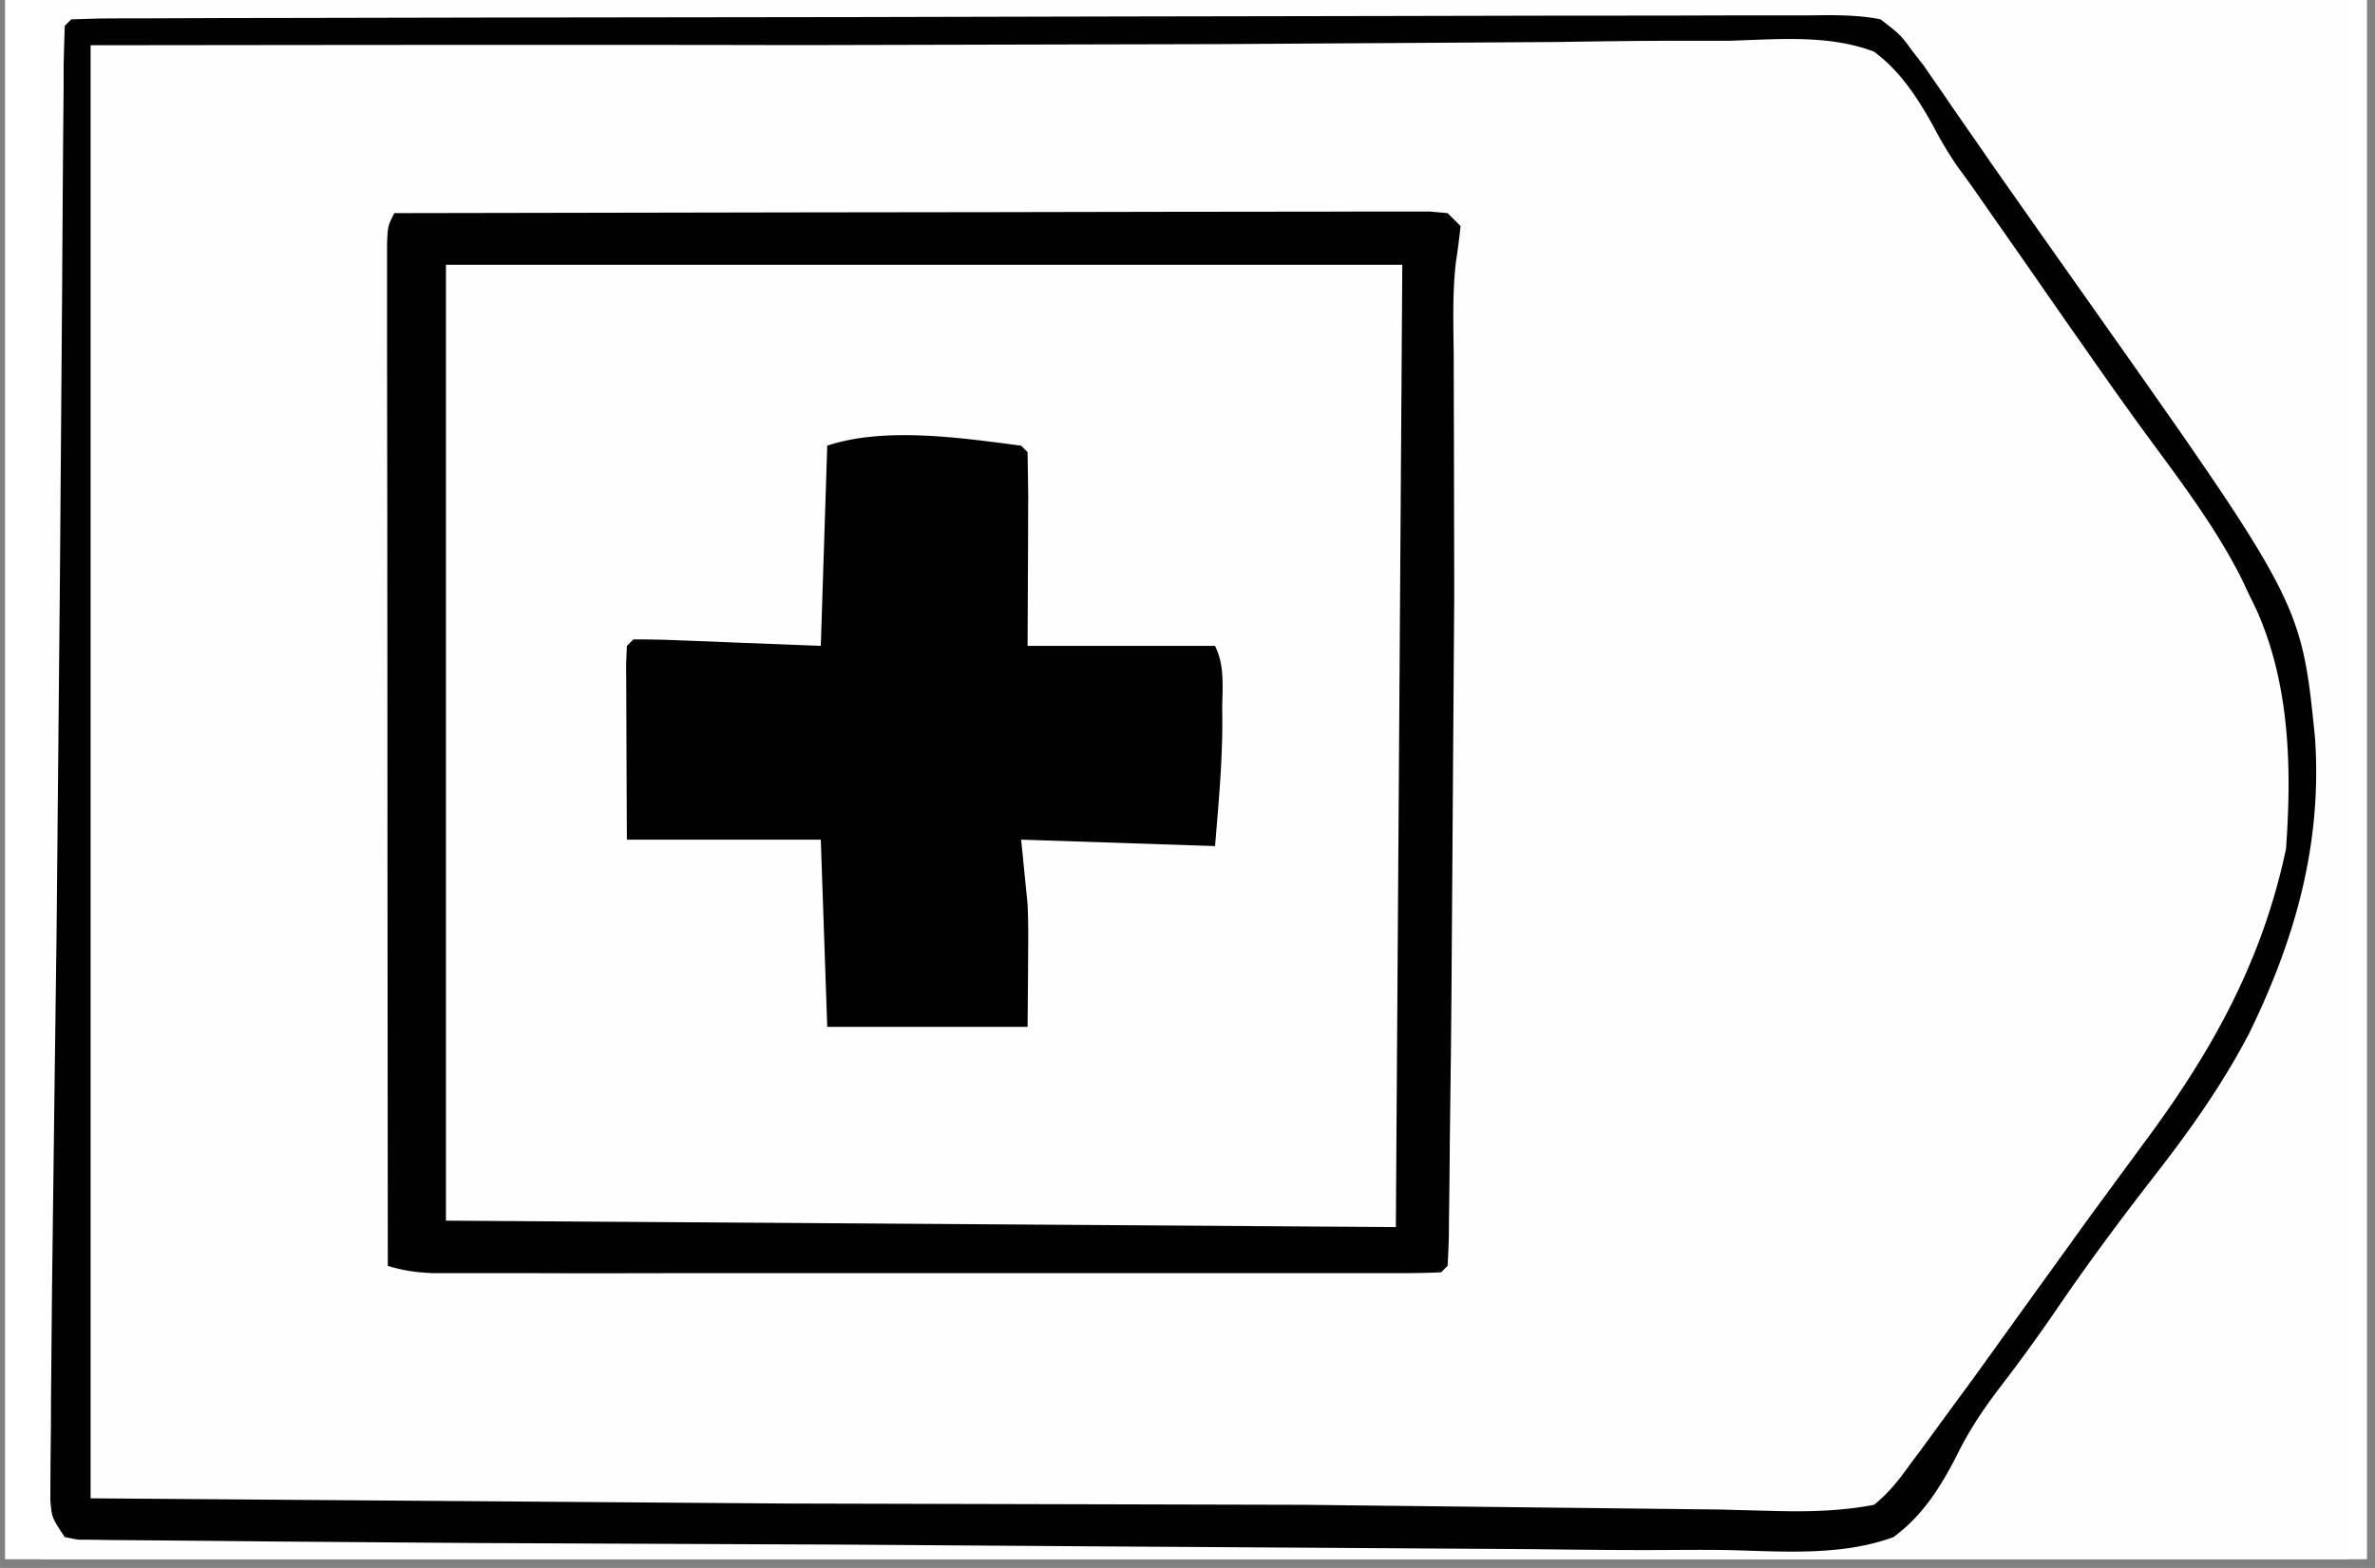
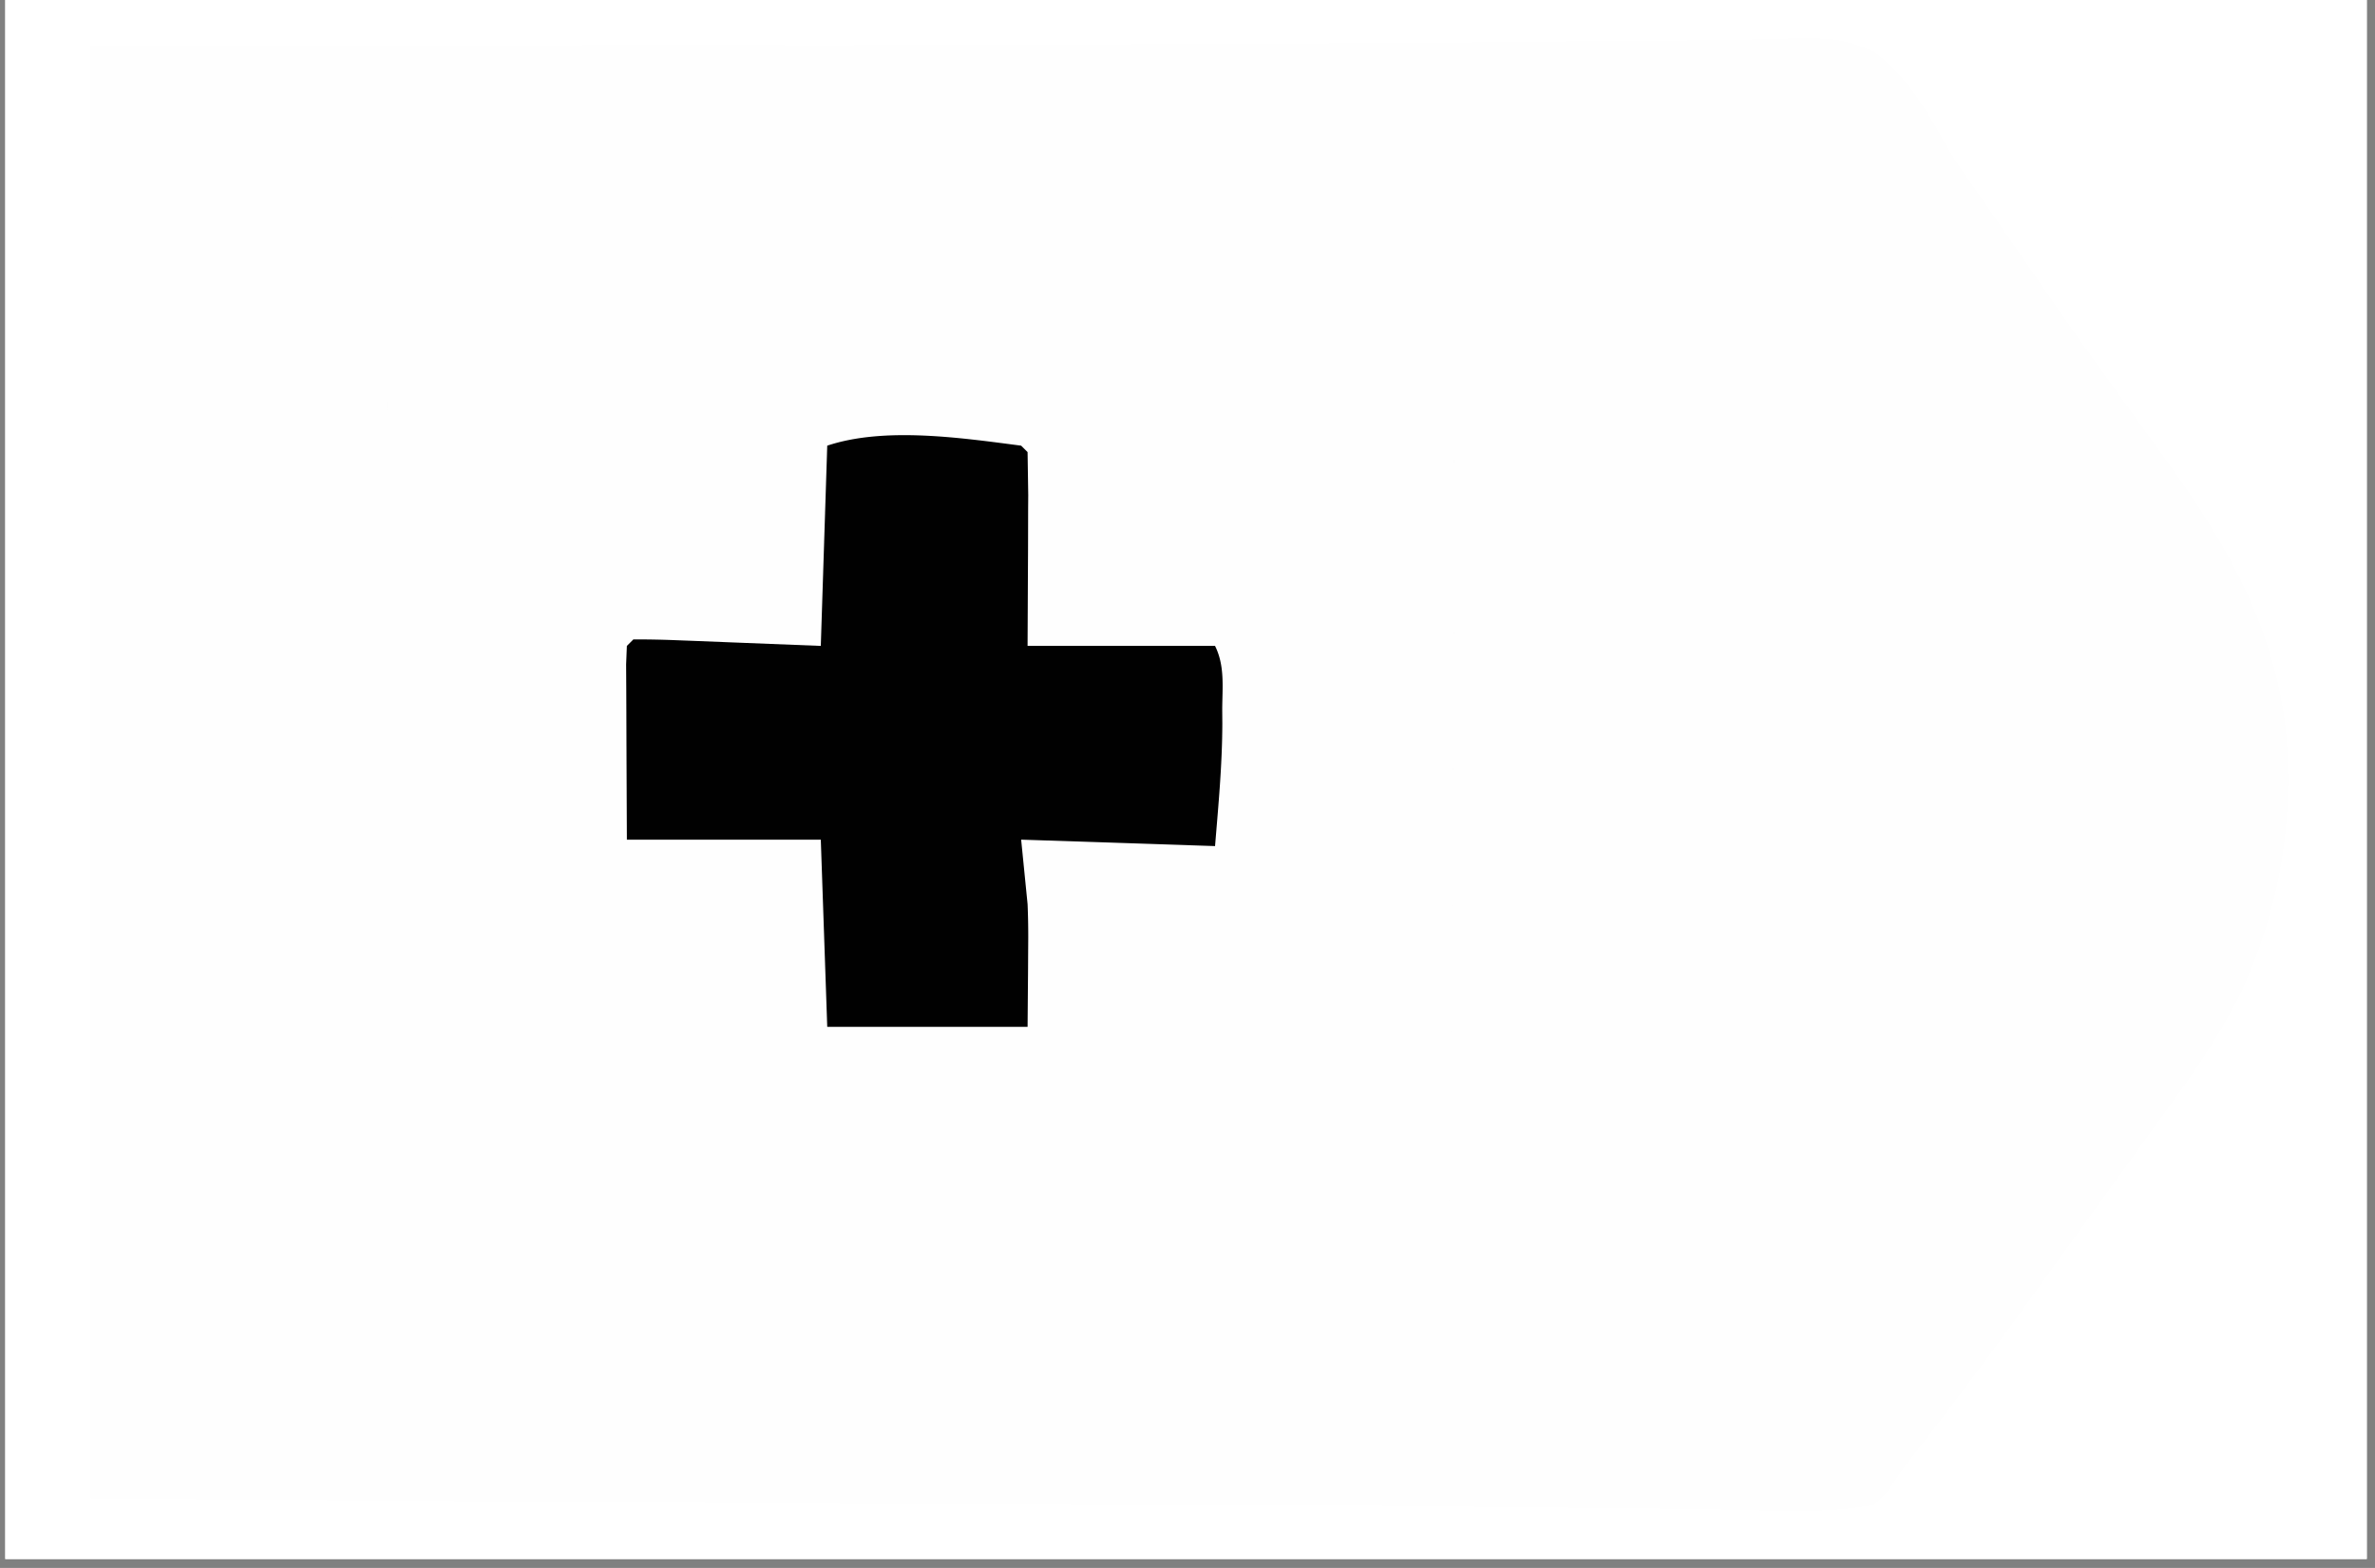
<svg xmlns="http://www.w3.org/2000/svg" width="265" zoomAndPan="magnify" viewBox="0 0 198.75 131.25" height="175" preserveAspectRatio="xMidYMid meet">
  <rect x="0" y="0" width="198.75" height="131.25" fill="#808080" stroke="none" />
  <style>.B{clip-rule:nonzero}.C{fill:#fefefe}.D{fill:#010101}</style>
  <defs>
    <clipPath id="A">
      <path d="M.441 0h197.621v130.504H.441zm0 0" class="B" />
    </clipPath>
    <clipPath id="B">
      <path d="M3.391 0h193.145v130.504H3.391zm0 0" class="B" />
    </clipPath>
    <clipPath id="C">
      <path d="M3.391 0H193v130.504H3.391zm0 0" class="B" />
    </clipPath>
    <clipPath id="D">
      <path d="M3.391 0H192v130.504H3.391zm0 0" class="B" />
    </clipPath>
    <clipPath id="E">
      <path d="M3.391 0H123v107H3.391zm0 0" class="B" />
    </clipPath>
    <clipPath id="F">
      <path d="M3.391 0H118v130.504H3.391zm0 0" class="B" />
    </clipPath>
    <clipPath id="G">
-       <path d="M3.391 0h106.602v130.504H3.391zm0 0" class="B" />
-     </clipPath>
+       </clipPath>
    <clipPath id="H">
      <path d="M3.391 0H123v128H3.391zm0 0" class="B" />
    </clipPath>
    <clipPath id="I">
-       <path d="M3.391 0H194v130.504H3.391zm0 0" class="B" />
-     </clipPath>
+       </clipPath>
    <clipPath id="J">
      <path d="M3.391 0H103v130.504H3.391zm0 0" class="B" />
    </clipPath>
    <clipPath id="K">
      <path d="M3.391 0H122v130.504H3.391zm0 0" class="B" />
    </clipPath>
    <path id="L" d="M.441 0h197.621v130.504H.441zm0 0" />
-     <path id="M" d="M-19.875-13.125h238.5v157.5h-238.5z" />
  </defs>
  <g clip-path="url(#A)" fill="#fff">
    <use href="#L" />
    <use href="#L" />
  </g>
  <g clip-path="url(#B)">
    <g fill="#fff">
      <use href="#M" />
      <use href="#M" />
    </g>
    <use href="#M" class="C" />
  </g>
  <g clip-path="url(#C)" class="C">
    <path d="M-553.191-552.539l3.98-.07h1.281 4.332 3.117 8.668 9.387 17.574 16.613 5.676 42.379 2.539 51.172 30.105 41.793 23.387 109.367 1.367 41.75 42.918 38.297 2.539 46.781 1.129H9.535h18.414 9.289 8.422 3.047 4.105 1.219l2.754.07.543.543a41.85 41.85 0 0 1 .063 2.621v1.73l-.008 1.938v2.035l-.02 5.66-.02 6.137-.023 10.766-.047 16.016-.07 28.59-.094 33.414-.18 63.148-.152 56.148-.187 71.402-.062 25.016-.082 28.418-.047 15.934-.027 10.613-.016 6.066-.02 6.516v1.926l-.008 1.73-.008 1.516-.074 1.105-.539.543-3.687.07h-1.195-4.012-2.891-8.027-8.711-15.289-22.746l-38.277.012c-16.656-.02-33.316-.02-49.973 0h-28.062c-12.992 0-25.98 0-38.973-.012h-21.809c-33.84-.016-67.695-.016-101.559 0h-1.27l-38.828.012h-1.234l-38.871-.012-37.883.012c-13.117 0-26.234 0-39.352-.012h-20.641c-47.574.02-47.574.02-70.285-.285l-3.758-.055-6.738-.102-1.98-.027-1.785-.027-1.539-.023-1.145-.094-.539-.539c-.047-1.062-.074-2.125-.066-3.199v-6.855l.012-6.578.008-5.57.227-47.398.496-103.391.008-1.426.098-36.27.164-55.211.008-1.414.371-92.543.051-9.805.082-12.559.027-4.406.035-5.797.012-1.691.008-1.516.008-1.305.074-.973zM4.336 186.516c.82-.051 1.641-.078 2.461-.078l1.613-.012 1.801-.008 1.891-.008 5.234-.027 4.48-.02 42.465-.145 6.918-.008 22.273-.098 22.836-.074 12.836-.055 10.93-.027 5.574-.023h6.047l1.785-.047c1.621.027 2.898.109 4.43.629 1.461 1.453 2.324 3.039 3.242 4.867l1.352 2.012.668.973c2.449 3.566 4.965 7.09 7.551 10.57l8.52 11.855 1.066 1.523c11.324 16.328 11.324 16.328 12.113 23.988.496 10.758-.16 19.004-5.023 28.719-1.902 3.641-4.254 6.875-6.777 10.109l-1.297 1.684-1.965 2.543c-3.684 4.758-7.152 9.676-10.629 14.59-7.766 10.945-7.766 10.945-9.902 13.082a120.17 120.17 0 0 1-4.441.055h-1.422l-4.738-.02-3.371-.008-9.062-.027-7.16-.016-24.594-.082-2.055-.008-23.621-.102h-1.09l-17.801-.07-18.426-.074-10.285-.035-9.605-.035-3.523-.02c-1.602 0-3.195-.008-4.801-.016H9.418l-1.297-.012-1.117-.008c-1.117-.074-2.125-.305-3.207-.605l-.027-53.336v-1.125l-.016-18.156-.012-18.625-.008-10.465v-9.828-3.625-4.93l-.008-1.457c0-1.117.035-2.227.07-3.344zm-659.461-2.262l4.172-.008 37.828-.008 5.051.008h1.262l20.359-.027h20.957l11.746-.008 11.027.008 4.055-.016c9.918-.102 9.918-.102 12.449 1.223 1.746 1.344 2.813 2.965 3.855 4.875l1.504 2.066 1.297 1.953c2.18 3.254 4.434 6.453 6.758 9.598l.957 1.289 6.34 8.371c7.117 9.254 13.629 17.859 15.414 29.707.82 8.266-.289 16.23-3.648 23.816-2.305 4.813-5.602 9.031-8.926 13.176-2.074 2.586-4.055 5.234-6.012 7.91l-9.484 12.645-1.02 1.332-1 1.246c-1.145 1.484-1.145 1.484-1.973 3.172-1.098 1.918-2.16 3.574-3.992 4.828-3.602 1.188-7.629.758-11.359.648l-3.484-.027-9.441-.145-9.973-.125-16.73-.227-24.863-.25-8.02-.062-1.973-.012-63.953-.883c-.613-13.145-.613-26.277-.594-39.43l.008-9.102.008-17.16.012-19.57.027-40.172c7.117-.691 14.223-.629 21.359-.641m205.219 3.887l53.449-.289 10.805-.035 1.367-.012 21.863-.125 22.441-.098 13.848-.082 9.496-.035 5.477-.039h5.945l1.75-.051c1.676.035 2.883.133 4.43.766 1.641 1.809 2.695 3.785 3.793 5.945.477.738.973 1.469 1.477 2.191l.723 1.027.738 1.043.82 1.156c2.27 3.188 4.641 6.305 7.016 9.414 17.902 23.359 17.902 23.359 19.504 31.125.117 2.242.129 4.488.129 6.73l.043 3.254c.02 6.18-.855 11.633-3.855 17.074l-.621 1.164c-2.785 4.965-6.277 9.453-9.758 13.949l-1.414 1.848-2.566 3.316c-1.773 2.305-3.484 4.656-5.207 7l-9.199 12.164-1.145 1.688c-.719.855-.719.855-1.559 1.559a19.54 19.54 0 0 1-4.484.387l-1.371.008c-1.504.012-3.016-.008-4.531-.027l-3.25.012a959.01 959.01 0 0 1-8.875-.039l-9.387-.016-15.875-.055-21.98-.062-17.414-.047h-1.82l-1.781-.008-1.543-.008-57.477-.687zm0 0" />
  </g>
  <g clip-path="url(#D)" class="C">
    <path d="M-144.91-294.113l57.996-.027h1.234l19.723-.016 20.277-.008 12.477-.012h9.621 3.91l10.441.047 3.414.008 5.117.035 1.543-.016c1.441.035 2.648.117 4.035.531 2.289 1.711 3.945 3.957 5.34 6.434 1.82 3.055 3.965 5.785 6.145 8.57 2.73 3.559 5.359 7.145 7.875 10.855 1.152 1.66 2.359 3.262 3.586 4.867 5.547 7.246 10.352 14.398 11.988 23.547.777 7.145.453 13.93-2.387 20.605l-1.187 2.434-.633 1.414c-3.402 7.348-8.609 13.699-13.539 20.078l-5.629 7.535a272.01 272.01 0 0 1-8.855 11.516l-1.137 1.703c-.719.855-.719.855-1.566 1.539-1.613.477-3.164.461-4.84.441l-1.457.02-4.82.016-3.434.027-9.055.039-6.898.035a1294.49 1294.49 0 0 1-34.836-.254l-34.145-.434-5.449-.023-17.687-.082-11.051-.055c-1.379 0-2.766-.008-4.156-.008-1.91 0-3.809-.02-5.719-.027h-1.711l-1.559-.02-1.352-.008-1.082-.207c-1.082-1.621-1.082-1.621-1.215-2.793v-3.082l.008-1.859v-2.035l.02-5.758.008-4.973.641-100.602M-219.539 3.785c.793-.055 1.586-.094 2.387-.094l1.566-.016 1.738-.008 1.84-.012 6.145-.043 3.27-.027 41.195-.219 5.371-.016h1.352l21.582-.145 22.164-.109 12.441-.082 10.602-.043 5.414-.035c8.84-.156 8.84-.156 12.18.848 2.172 1.359 3.297 3.062 4.551 5.262l.863 1.766c.586.883 1.191 1.746 1.813 2.605l1.605 2.395c2.539 3.777 5.207 7.426 7.996 11.031 3.039 3.918 5.949 7.93 8.82 11.973l2.543 3.516c4.035 5.625 6.422 10.59 7.332 17.543.719 7.41-.215 14.52-3.172 21.348-1.746 3.84-3.898 7.293-6.387 10.68l-.812 1.125c-3.754 5.191-7.609 10.281-11.555 15.32l-6.262 8.227c-5.828 7.832-5.828 7.832-7.875 8.848-.82.055-1.641.074-2.461.074h-1.582l-1.75-.012-1.848.012c-2.062 0-4.125-.012-6.18-.012h-4.414-9.523l-13.754-.008c-7.449 0-14.891-.008-22.332-.008l-21.695-.012h-1.352l-6.703-.008c-18.559 0-37.105-.008-55.656-.027l-.027-51.703v-1.102l-.008-17.605-.008-18.059-.012-10.148-.008-9.531v-3.516-4.773l-.008-1.426a127.62 127.62 0 0 1 .07-3.234zm-229.824 0l57.125-.445 6.746-.035 1.359-.008 21.73-.18 22.316-.152 13.766-.117 9.441-.047 5.441-.055c8.906-.187 8.906-.187 12.402 1.039 2.777 1.953 4.453 4.664 5.973 7.648.66 1.27 1.477 2.387 2.344 3.531l1.422 2.027.805 1.137 3.242 4.641c3.008 4.324 6.07 8.578 9.305 12.742 3 3.883 5.75 7.855 8.281 12.066l.699 1.125c2.813 4.957 3.848 11.109 3.93 16.742-.055 4.676-1.117 8.66-3.008 12.941l-.48 1.078c-3.566 7.914-8.672 14.617-13.945 21.449-3.801 4.945-7.547 9.93-11.16 15.02-5.785 8.137-5.785 8.137-7.406 8.949-.828.055-1.656.07-2.484.07h-5.234c-1.723 0-3.441 0-5.152-.008h-5.559-9.621l-13.91-.008c-7.523 0-15.055-.012-22.578-.012l-21.926-.008h-1.371l-6.773-.008c-18.758 0-37.504-.012-56.262-.027l-.035-23.961.309-66.395.008-1.16.262-29.582m229.281 184.895l56.918-.469 6.723-.035 1.359-.008 21.648-.199 22.234-.152 13.711-.129 9.414-.051 5.422-.047c8.867-.215 8.867-.215 12.359 1.09 2.813 2.109 4.434 5 5.949 8.109.738 1.461 1.691 2.723 2.699 4l.938 1.238.93 1.215 8.613 11.688 4.098 5.613c10.793 14.383 10.793 14.383 11.926 23.285.273 5.18.516 10.695-1.078 15.68l-.57 1.781c-2.988 8.328-8.449 15.293-13.871 22.188-1.289 1.648-2.531 3.316-3.777 4.984l-1.637 2.188-.855 1.152-3 3.984-1.082 1.434-2.062 2.738a168.15 168.15 0 0 0-5.82 8.234l-.855 1.055c-1.551.516-2.516.605-4.129.605l-1.574.008-1.73-.008h-1.836-6.117l-4.379.008h-10.668-8.664-3.75c-7.828 0-15.648 0-23.477-.008h-20.172l-27.125.008h-8.664-10.551c-1.793-.008-3.586-.008-5.379 0-1.945 0-3.891 0-5.828-.008l-1.738.008-1.566-.008h-1.363c-1.078-.062-1.078-.062-2.16-.605l.109-40.395.043-8.496.09-15.988.102-18.246zM7.582 3.785l57.305-.012 2.621.012h1.395l34.242-.117 18.688-.117 10.801-.109 10.07-.074 3.641-.062c7.395-.207 7.395-.207 10.484 1.02 2.633 1.973 4.273 4.668 5.848 7.516 1.055 1.855 2.309 3.578 3.551 5.324l1.469 2.152 5.289 7.645.961 1.379 5.688 7.91c5.719 7.813 10.375 14.762 11.621 24.547.754 7.684-.398 14.859-3.543 21.895-2.062 4.301-4.82 8.086-7.629 11.914l-1.695 2.371-3.539 4.891-3.559 4.93c-3.766 5.254-7.586 10.461-11.586 15.543-.613.805-1.172 1.648-1.719 2.496l-1.156 1.129c-3.223.586-6.34.574-9.609.477l-3.234-.082-1.75-.043-34.258-.352c-14.559.035-29.117-.02-43.668-.117l-1.199-.012-55.527-.414zm-677.961-1.758h1.488l1.711-.012 1.875.012h1.98l5.387.008h5.695l9.602.008 10.965.02 11.793.008h3.324c8.223 0 16.422.117 24.637.406 6.516.227 13 .27 19.516.215l5.414-.035 15.359-.09 9.504-.055 3.586-.027 4.973-.016 1.477-.027c2.324.008 3.57.145 5.66 1.27 1.449 1.227 2.484 2.414 3.594 3.957l1.262 1.738 1.379 1.945.738 1.047 4.035 5.723 5.16 7.215.875 1.211 5.703 7.766c5.891 7.93 5.891 7.93 8.359 12.184l.75 1.234c2.871 5.152 4.195 11.309 4.387 17.176-.254 7.191-2.477 13.848-6.219 19.969-3.816 6.008-8.023 11.723-12.441 17.301-2.727 3.484-5.414 6.98-7.906 10.648-2.09 3.055-4.316 5.965-6.687 8.813l-1.043 1.676c-.73.867-.73.867-1.66 1.57-2 .523-3.973.477-6.016.477l-1.965.027-5.809.035-4.352.02c-8.191.027-16.387.008-24.586-.02l-12.84-.027c-1.691 0-3.395-.008-5.098-.016l-3.098-.012h-2.73l-1.125-.008c-1.09.035-1.09.035-2.246.379l-.98.227-.539-.543c-.82-.055-1.641-.082-2.461-.082l-1.613-.008-1.781-.008-1.867-.02-4.035-.016-6.414-.047-12.504-.082-15.812-.098-7.359-.047-17.098-.375-1.297-.066a66.7 66.7 0 0 1-2.918-.234l-.551-.539c-.055-1.539-.074-3.09-.074-4.633l-.008-1.496v-4.98l-.008-3.559-.02-9.699v-6.043l-.016-21.078v-1.09l-.027-17.508-.02-17.961-.008-10.082-.012-9.488-.008-3.488v-4.75l-.008-1.414c.008-1.277.008-1.277.207-3.289 1.629-1.082 1.629-1.082 2.863-1.215" />
  </g>
  <g clip-path="url(#E)" class="C">
    <path d="M-194.668 17.301l3.324-.062h1.082l3.719.016h2.715l7.91.035 5.684.027 24.188.137 12.883.082 9.188.055 5.453.035 6 .043h1.809l1.641.02 1.422.008 1.137.145 1.082 1.082c.105 1.008.105 1.008.07 2.242l-.035 1.418-.055 1.547-.035 1.605-.152 5.145-.227 8.391-.117 10.82-.199 28.953-.078 8.516-.074 6.586-.027 3.145-.043 4.355-.012 1.305a110.24 110.24 0 0 1-.098 3.012l-.539.539a67.4 67.4 0 0 1-3.316.07h-1.062-3.551-2.531-6.891-7.207-12.102-14.008-12.008l-7.172.012c-2.25 0-4.504 0-6.758-.012h-2.477-3.387-1.91c-1.359-.051-2.477-.207-3.773-.609l-.027-34.441-.008-15.984-.012-13.941-.008-7.379v-6.941l-.008-2.547v-3.48-1.965l.063-1.441zm227.664.539l34.422-.062 15.98-.02 13.93-.027 7.375-.008 6.938-.008 2.551-.008h3.477 1.965l1.504.133 1.09 1.082-.387 2.984c-.316 2.676-.207 5.367-.187 8.055l.008 4.188.008 2.254.027 13.363-.234 33.602-.043 4.75-.094 7.496-.023 2.785-.047 3.813-.008 1.137a64.63 64.63 0 0 1-.109 2.613l-.539.539a66.89 66.89 0 0 1-3.316.07h-1.055-3.551-2.531-6.891-7.207-12.105-14H57.93l-7.18.012c-2.242 0-4.496 0-6.746-.012h-2.477-3.391-1.906c-1.363-.051-2.48-.207-3.777-.609l-.027-33.992-.008-15.777-.008-13.75-.012-7.289-.008-6.852v-2.523-3.422-1.945c.063-1.488.063-1.488.605-2.57m-332.031-297.355l88.152.543.613 36.973v3.098l-.012 6.336.012 7.984-.316 27.629-.062 1.738-.234 3.828-.539.543a75.8 75.8 0 0 1-3.391.078l-1.09.012-3.621.027-2.586.016-7.043.047-7.359.043-12.352.074-14.309.09-12.258.082-7.336.043-6.891.035-2.539.02-3.453.016-1.953.012-1.434-.055-.539-.539a103.95 103.95 0 0 1-.008-4.129l.016-1.324.035-2.867.066-4.668.133-10.102.297-65.582m.543-251.937h88.691l.027 43.18.016 13.664v8.047l.012 5.395v6.867l.008 2.531v3.406 1.93c-.062 1.488-.062 1.488-.605 2.566h-88.148c-.344-5.863-.605-11.586-.551-17.434l.02-2.352.043-6.227.047-5.867.141-17.086zm0 0" />
  </g>
  <g clip-path="url(#F)" class="C">
    <path d="M-359.836 20.645c3.172 1.664 6.035 3.684 8.895 5.848l1.402 1.055c5.156 4.387 9.57 11.047 12.117 17.328 2.738 7.938 3.766 16.156 2.371 24.527-1.684 7.352-4.605 14.922-9.703 20.57l-1.324 1.387-1.406 1.613c-5.207 5.777-11.883 9.465-19.207 11.941-7.055 2.242-15.152 2.27-22.414 1.047-7.262-1.668-13.973-4.984-19.703-9.734l-1.141-.883c-5.984-4.82-9.738-11.633-12.516-18.672-2.758-8.145-3.207-16.805-1.629-25.23 2.145-8.945 6.73-16.273 12.988-22.922 5.73-5.516 13.262-9.176 20.922-11.156 10.168-1.918 20.926-1 30.348 3.281M-50.32-401.469c8.082 4.137 14.738 9.047 19.945 16.605 3.695 5.77 6.832 12.402 7.219 19.313.207 14.227.207 14.227-1.711 19.535l-.641 1.828c-2.93 7.563-7.812 14.086-14.117 19.176-5.656 4.184-12.344 7.527-19.305 8.734-11.219.602-21.352.18-31.496-4.902-2.297-1.219-4.344-2.668-6.359-4.289l-1.219-.937c-4.91-4.012-8.793-9.562-11.207-15.41-3.062-8.281-4.559-16.473-3.262-25.285 1.453-7.945 4.301-14.832 9.469-21.113 5.668-6.469 12.117-11.559 20.309-14.418 10.586-3.316 22.141-3.484 32.375 1.164m-243.84.848h79.484v78.938h-79.484zM96.262 214.633c1.965 1.098 3.676 2.352 5.418 3.785l1.348 1.07c5.508 4.605 9.418 10.715 12.164 17.313 2.512 7.352 2.629 14.551 1.297 22.176-1.406 6.945-4.406 13.164-9.07 18.508l-2.496 2.566-1.09 1.145c-4.984 4.875-11.695 7.59-18.352 9.301-2.027.449-3.91.766-5.98.91l-1.137.082c-6.945.277-14.254-1.406-20.496-4.406-7.223-3.902-12.477-9.309-16.754-16.223-3.687-6.422-4.488-13.039-4.531-20.309.063-7.957 1.465-14.48 5.492-21.375 1.832-2.848 4.18-5.18 6.605-7.516l1.133-1.187c4.234-4.172 10.172-7.219 15.805-9.086 10.332-2.602 21.09-1.207 30.645 3.246M-54.543-525.945c7.594 3.547 14.504 8.918 19.367 15.75 4.18 6.109 6.848 12.824 7.516 20.23l.09 1.223.105 1.082c.379 6.867-2.531 14.121-5.559 20.168-1.168 2.172-2.602 3.984-4.277 5.785l-1.199 1.316c-5.223 5.523-10.988 9.379-18.27 11.66l-1.18.379c-6.648 1.801-14.344 1.648-20.992.16-2.223-.594-4.352-1.316-6.484-2.164l-1.344-.512c-6.105-2.676-11.324-7.75-15.27-13.047-4.223-5.977-6.359-12.598-7.082-19.824-.395-7.406.84-14.832 4.074-21.527 2.207-4.184 4.891-7.734 8.262-11.047l1.242-1.262c4.938-4.742 10.559-7.832 17.125-9.723 7.801-1.777 16.359-1.508 23.875 1.352M-590.902 212.27c4.723 2.363 8.531 5.148 12.297 8.852l1.152 1.125c4.246 4.461 7.27 9.68 8.82 15.633 1.738 7.254 2.152 14.582.359 21.871-2.297 7.379-5.781 14.086-11.484 19.426-5.98 5.137-13.684 8.895-21.449 10.391-8.02 1.012-15-.477-22.414-3.406-3.801-1.711-6.965-3.973-10.145-6.648l-1.09-.91c-4.523-4.117-7.289-9.84-9.164-15.57-2.457-8.391-2.973-16.184-1.09-24.711 1.766-6.91 4.883-13.074 9.73-18.336 5-4.777 11.352-8.406 18.047-10.156 9.023-1.945 17.961-1.414 26.43 2.441" />
  </g>
  <g clip-path="url(#G)" class="D">
    <path d="M-475.859-275.73c.965.039.965.039 2.164.543l2.898 2.703.855.855 2.785 2.801 1.945 1.949 4.063 4.082 5.207 5.234 4.008 4.02 1.922 1.926 2.684 2.703.801.805c1.063 1.07 2.035 2.117 2.918 3.344l.742.934 1.621.543c-2.082-7.012-3.855-12.59-9.199-17.844-2.27-1.809-4.254-2.574-7.027-3.242-.027-1.082-.027-2.164 0-3.246l.539-.539a84.97 84.97 0 0 1 3.73-.062h1.191l3.883.008h2.691l7.09.02 7.234.008 14.199.027c.063 1.566.063 1.566 0 3.246-1.082.809-1.082.809-2.703 1.621-3.613 2.379-6.695 5.109-8.875 8.883-1.98 4.066-3.055 8.363-4.105 12.742l1.926-1.621 1.082-.91c1.063-1.02 1.992-2.02 2.938-3.129 2.504-2.883 5.188-5.578 7.883-8.281l.809-.809 4.234-4.254 4.359-4.387 3.371-3.379 1.605-1.625 2.25-2.25 1.281-1.289c1.277-1.074 2.375-1.605 3.953-2.129l1.082 1.082c-.082 1.289-.082 1.289-.543 2.703-.844 1.074-.844 1.074-1.926 2.09l-1.199 1.145c-1.055.957-2.133 1.895-3.234 2.813-1.848 1.594-3.496 3.324-5.133 5.137-2.973 3.281-6.062 6.434-9.191 9.559l-1.379 1.391c-2.359 2.352-4.746 4.613-7.305 6.75-.992.918-1.758 1.91-2.539 3.016 5.836-1.559 12.195-3.551 16.766-7.668 2.215-2.469 3.52-5.559 4.863-8.551l2.16.539c.426 2.535.605 5.074.559 7.645l-.016 1.098-.062 3.57-.039 2.496-.105 6.531-.109 6.676-.227 13.078c-1.277.063-1.277.063-2.699 0l-1.082-1.082-.332-1.965c-.344-1.453-.715-2.316-1.625-3.516-4.027-4.137-8.18-6.145-13.574-8.082-1.605-.449-2.828-.605-4.477-.496 2.395 2.875 2.395 2.875 5.133 5.406 1.18.938 2.02 1.813 2.984 2.957 2.469 2.848 5.125 5.496 7.801 8.152l1.477 1.488c2.469 2.461 4.953 4.84 7.594 7.109 1.441 1.246 2.813 2.551 4.18 3.875l1.531 1.477c1.207 1.434 1.207 1.434 1.715 2.895l.035 1.242-1.082 1.082c-1.008-.07-1.008-.07-2.16-.539-1.117-.922-1.117-.922-2.324-2.137l-1.371-1.359-1.477-1.496-1.523-1.531-3.199-3.219-4.07-4.09-3.91-3.93-1.469-1.469c-2.371-2.398-4.676-4.82-6.863-7.391-2.062-2.367-4.246-4.523-6.785-6.359 1.395 6.398 3.199 12.191 7.504 17.266 1.648 1.602 3.332 2.484 5.477 3.277l1.621.676 1.082.406-.539 3.785-40.559-.539v-3.246l1.082-1.082 1.656-.07c1.414-.172 2.164-.496 3.359-1.297 4.902-4.137 6.777-9.211 8.91-15.086.48-1.371.91-2.684 1.219-4.09h-1.082l-.379.945c-.891 1.531-2.02 2.262-3.414 3.379-.551.613-1.09 1.234-1.629 1.867-2.508 2.898-5.191 5.613-7.883 8.332l-.82.832-4.246 4.27-3.492 3.543-4.254 4.297-1.613 1.629-2.25 2.273-1.289 1.297-1.18.855c-1.309-.117-2.082-.504-3.246-1.082.109-.918.109-.918.543-2.16 1.082-1.289 1.082-1.289 2.523-2.723l.793-.793 2.621-2.594 1.82-1.82 3.828-3.812 4.871-4.848 4.688-4.66.883-.891c2.938-2.922 5.863-5.812 9.051-8.461 1.102-1.012 1.793-2.129 2.441-3.461l-1.773.668-3.512 1.324c-1.66.629-3.309 1.234-5.012 1.746-3.492 1.281-7.016 3.391-9.711 5.992-.848 1.641-1.195 2.91-1.441 4.73l-.18 1.219-1.082 1.082c-1.414.063-1.414.063-2.699 0-1.082-2.262-1.199-4.047-1.156-6.535l.02-1.137.07-3.703.039-2.566.125-6.75.117-6.895.242-13.508h3.242l.695 1.426.965 1.883.938 1.867c1.285 2.18 2.871 3.703 4.98 5.098 2.043 1.063 4.152 1.957 6.289 2.84l1.676.711 7.168 2.938c-2.945-3.539-6.187-6.777-9.477-10.012l-2.828-2.801-8.055-7.957-4.945-4.895-1.883-1.855-2.621-2.594-1.504-1.488c-1.125-1.379-1.125-1.379-1.633-2.848l-.035-1.234zM-645.117 20.004c1.172.332 1.172.332 2.703 1.082 1.008 1.043 1.965 2.133 2.875 3.27 5.883 7.074 12.324 13.598 18.801 20.121l1.926 1.938 2.723 2.73.828.848c.668.656 1.352 1.277 2.043 1.91h1.082c.219-3.324-.277-6.137-1.621-9.191-2.098-3.57-4.441-7.191-7.73-9.77-1.504-.828-3.008-.945-4.703-1.043l-.539-.543c-.027-1.078-.027-2.16 0-3.242l1.965.109c8.055.414 16.098.594 24.16.727l3.91.074 9.441.172c-.187 1.027-.187 1.027-.539 2.16-1.324.75-1.324.75-3.012 1.453-2.906 1.367-4.801 2.848-6.883 5.281-2.297 3.395-3.555 6.891-4.574 10.84l-.359 1.34-.855 3.254c2.531-.773 4.051-2.234 5.844-4.09l.91-.937 1.957-1.992 3.098-3.152 8.801-8.977 5.398-5.477 2.043-2.102 2.875-2.918.848-.883c.793-.793.793-.793 2.289-1.91 1.547.09 1.547.09 2.711.539-1.227 2.262-2.766 3.984-4.586 5.766l-.895.895-2.906 2.891-2.027 2.02-5.336 5.289-8.539 8.488-2.98 2.957-1.82 1.809-.848.84c-1.441 1.414-1.441 1.414-2.512 3.109 6.492-.855 11.332-2.488 16.574-6.488 1.551-1.316 2.551-2.488 3.434-4.324.449-1.441.773-2.848 1.082-4.328h3.242v39.461l-2.703.539-.613-1.324c-1.738-3.613-3.145-6.324-6.477-8.66-4.621-2.98-9.605-4.73-15.082-5.145 4.605 5.957 9.82 11.363 15.578 16.23 2.746 2.469 5.305 5.145 7.898 7.777l2.281 2.277 2.574 2.598 1.246 1.25 1.25 1.281c1 1.055 1 1.055 2.164 1.559l-.543 1.621c-1.387.648-1.387.648-2.711 1.082l-.613-.66c-4.18-4.512-8.402-8.965-12.801-13.27-1.586-1.562-3.098-3.148-4.551-4.84-2.582-2.992-5.414-5.75-8.223-8.527l-1.668-1.664-4.043-4.012c-.551 3.391-.289 5.352.891 8.543 1.512 3.586 3.035 6.895 5.992 9.523 1.938 1.426 3.891 2.703 6.008 3.84l1.172.793v1.621h-39.477l.539-2.703c1.137-.656 1.137-.656 2.566-1.105 2.246-.812 3.875-1.453 5.543-3.219 2.18-2.992 3.684-6.254 5.07-9.66l.434-1.055c.703-1.801.98-2.992.98-4.957-4.637 2.145-8.117 6.445-11.648 10.039-1.512 1.543-3.027 3.039-4.703 4.406a24.73 24.73 0 0 0-3.352 3.324c-1.223 1.434-2.465 2.805-3.816 4.121-2.832 2.781-5.398 5.793-7.84 8.918l-2.703-.539c.137-.937.137-.937.543-2.164.945-1.117.945-1.117 2.16-2.305l1.352-1.316 1.422-1.379c2.82-2.746 5.578-5.496 8.145-8.488 1.938-2.187 4.02-4.219 6.082-6.27l1.324-1.336c2.352-2.344 4.738-4.613 7.281-6.758 1.492-1.332 2.699-2.793 3.594-4.578-6.035.711-11.164 2.02-16.199 5.523-1.902 1.648-3.098 3.668-4.352 5.82-.676 1.164-1.332 2.184-2.16 3.246h-2.164l.543-40c2.223 1.109 2.953 1.773 4.324 3.785l.375 1.512c.922 2.254 2.199 3.406 4.047 4.957 4.188 3 8.848 5.219 13.965 5.965h2.16c-2.918-3.812-6.043-7.27-9.457-10.633l-1.453-1.441-4.531-4.488-4.539-4.496-2.812-2.785c-3.441-3.414-6.664-6.945-9.648-10.758zm369.883-413.598h40.551l.539 2.703-1.539.918c-3.801 2.309-7.027 4.309-9.27 8.273l-.695 1.074c-2.758 4.738-3.574 10.387-4.711 15.688 11.668-3.137 11.668-3.137 21.629-9.734.766-1.078.766-1.078 1.219-2.187l.477-1.074.469-1.062 1.078-2.16a62.36 62.36 0 0 1 2.703 0l.543.539c.055 1.215.063 2.422.063 3.641v1.145l-.008 3.785v2.613l-.02 6.902-.008 7.035-.027 13.805-2.703.543-.578-1.047c-2.574-4.512-5.152-7.441-9.594-10.172-4.883-2.715-9.758-3.66-15.242-4.461 1.586 7.02 3.324 14.383 7.973 20.086.91.828 1.785 1.461 2.836 2.082l1.324.781a88.63 88.63 0 0 0 3.543 1.922c.027.898.027 1.801 0 2.703l-.543.539a82.45 82.45 0 0 1-3.684.063h-1.16c-1.281 0-2.559-.008-3.84-.008h-2.648l-7-.02c-2.379 0-4.758-.008-7.133-.008l-14-.027-.543-2.703 1.559-.945 2.055-1.281 1.027-.621c2.91-1.828 4.82-3.937 6.629-6.891 2.586-5.059 4.137-10.156 5.488-15.672-6.883.992-13.043 2-18.863 6.074-2.621 2.199-4.613 4.891-5.973 8.02l-.578 1.586a64.08 64.08 0 0 1-3.242 0l-.543-.543a86.49 86.49 0 0 1-.062-3.629v-1.156l.012-3.781v-2.613l.016-6.902.008-7.031.027-13.812c1.469-.73 2.715-.578 4.324-.539l.543 1.422c1.457 3.633 1.457 3.633 3.793 6.703 1.223.832 2.449 1.508 3.781 2.145l1.391.715c4.801 2.34 10.023 4.199 15.367 4.691-1.629-7.668-3.379-14.551-8.648-20.543-2.512-2-5.234-3.453-8.109-4.867zm220.086-126.309l1.586.055 1.461.063 1.27.055c1.09.172 1.09.172 2.711 1.254l-.539 1.621c-.93.559-.93.559-2.129 1.117-3.801 2.027-6.773 4.895-9.133 8.5-2.641 4.938-3.91 10.324-4.957 15.793 10.633-2.043 10.633-2.043 19.973-7.332 2.758-2.652 4.363-6.012 5.984-9.426 2.09 1.008 2.09 1.008 2.703 1.621.051 1.227.063 2.449.063 3.684v1.164l-.012 3.84v2.648l-.016 6.992-.008 7.137-.027 14.004c-1.297.07-1.297.07-2.703 0-.883-1.191-.883-1.191-1.621-2.703-1.895-3.398-4.504-6.129-7.648-8.41-5.039-3.008-10.945-4.234-16.687-5.105 2.363 10.496 2.363 10.496 8.109 19.461 1.801 1.82 3.477 3.199 5.883 4.117l1.684.75c.578 1.082.578 1.082.543 2.164l-1.082 1.621c-1.766.586-3.07.613-4.937.613l-2.07.008-2.246.008h-2.305l-4.82.012-6.172.016h-4.754l-2.281.012h-3.187-1.828c-1.648-.137-2.84-.516-4.336-1.211-.16-1.25-.16-1.25 0-2.703 1.082-.809 1.082-.809 2.715-1.621 3.691-2.035 6.152-4.199 8.367-7.793 2.738-5.027 4.164-10.508 5.684-15.996-7.781 1.586-15.078 3.254-21.422 8.344-1.93 1.832-2.98 3.82-3.992 6.254-.496 1.172-.496 1.172-1.078 2.164l-1.625.539-1.621-1.082c-.27-1.352-.27-1.352-.359-3.172l-.055-1.055c-.25-5.684-.27-11.387-.289-17.082l-.035-4.117-.035-5.992-.027-1.859.008-1.719-.016-1.516c.27-1.332.27-1.332 1.297-2.594l1.133-.902 1.129-.055 1.035.598c.766 1.359.766 1.359 1.484 3.07 1.391 2.91 1.391 2.91 3.586 5.207 6.227 4.004 13.152 5.969 20.344 7.398-1.516-7.305-2.957-13.715-7.738-19.633-2.695-2.91-5.867-4.93-9.566-6.316l.539-2.164c11.359-.621 22.703-.758 34.07-.344m116.16 738.23l1.145-.012 3.758-.008 2.613-.008 5.457-.012 7.02-.035 5.387-.02 2.586-.008h3.613l2.078-.008 1.594.199 1.082 1.621v1.621l-.91.227c-2.926.82-5.043 1.926-7.242 4.035-5.441 6.02-6.945 13.445-8.602 21.148 6.953-1.766 13.961-3.539 19.996-7.566 1.441-1.508 2.344-3.012 3.254-4.867l1.551-2.469 1.152-1.855c.719.16 1.441.34 2.16.539l.543.539c.055 1.066.07 2.129.07 3.191v2.109l-.008 2.305v1.164c-.008 10.238-.305 20.473-.605 30.699-1.582-.207-1.582-.207-3.242-.539-.641-1.109-.641-1.109-1.016-2.504-.73-2.102-1.418-3.434-3.074-4.93-6.133-4.785-13.234-6.848-20.781-8.246 1.457 7.207 3.457 14.527 7.934 20.508 1.793 1.965 4.066 2.832 6.508 3.797l1.23.566.543 1.082-1.082 2.703H57.328l-1.082-2.703 1.055-.613 1.648-1.012 1.152-.699c2.82-1.777 5.18-3.48 6.965-6.328 2.926-5.711 4.828-11.66 6.484-17.84l-7.023 2.027-2 .566c-4.777 1.398-9.074 2.84-12.82 6.207-2.027 2.164-3.352 4.77-4.648 7.418h-3.246l-.117-14.934-.043-6.937-.047-6.684-.027-2.551-.008-3.578-.016-2.055.258-1.648c1.027-1.047 1.027-1.047 2.164-1.621 1.145.008 1.145.008 2.16.539.613 1.137.613 1.137 1.082 2.566.758 2.246 1.648 3.785 3.242 5.543 5.938 4.742 13.246 6.613 20.551 8.109-1.137-6.875-2.234-13.129-6.539-18.797-3-3.512-6.137-5.676-10.227-7.695v-1.621c1.586-.793 2.992-.621 4.766-.629M-475.32-401.703c1.766.531 2.723 1.098 4.055 2.398l1.477 1.684c2.648 2.965 5.398 5.82 8.227 8.625l1.199 1.195 3.664 3.641 4.902 4.859 1.117 1.098c2 2 3.863 4.039 5.641 6.238l.539.539-.02-1.289-.008-1.785-.016-1.73c.07-3.09.348-6.172.582-9.254l16.227-.539v14.059l2.703-2.707 1.082-1.051c1.766-1.75 3.469-3.496 5.07-5.398 1.359-1.578 2.785-2.957 4.344-4.328 3.512-3.125 6.809-6.457 10.125-9.793l1.883-1.891 4.539-4.57 2.703 1.082c-.07 1.145-.07 1.145-.539 2.703-1.02 1.207-2.09 2.352-3.219 3.441l-.98.984-3.137 3.078-2.07 2.055c-3.008 2.977-6.02 5.914-9.234 8.66-3.008 2.57-5.648 5.523-8.215 8.508a23.73 23.73 0 0 1-1.27 1.387l1.09-.008 4.828-.02 1.703-.016 1.621-.012 1.504-.008 1.152.063.543.543c.34 5.367-.219 10.867-.543 16.219l-12.441 1.082 3.488 3.207c4.738 4.406 9.297 8.992 13.855 13.59l4.684 4.711 1.055 1.074c1.953 1.961 3.965 3.793 6.125 5.531-.133 1.02-.133 1.02-.539 2.164-1.109.609-1.109.609-2.164 1.078l-11.215-11.152-5.199-5.176-5.016-5-1.93-1.902-2.676-2.664-.809-.805c-.621-.629-1.227-1.289-1.82-1.953v-1.082h-1.082v12.977l-6.902.262-2.348.09-3.371.125-2.047.07-1.559-.008-.539-.539a54.74 54.74 0 0 1-.043-2.777v-1.691l.016-1.785v-1.785l.027-4.398c-3.172 2.703-6.152 5.551-9.09 8.516l-1.332 1.344-4.172 4.199-5.512 5.543-1.254 1.27c-6.828 6.855-6.828 6.855-8.973 7.688l-1.027.098-1.082-1.082c.102-1.027.102-1.027.543-2.16.727-.93.727-.93 1.676-1.875l1.078-1.074 1.164-1.152 1.207-1.199 2.531-2.516 3.836-3.809 2.469-2.441 1.145-1.137c2.453-2.426 4.992-4.723 7.605-6.965l2.664-2.336 1.234-1.07c1.012-.855 1.012-.855 1.504-2l-1.891-.102-2.496-.133-1.25-.062-1.227-.074-1.117-.055c-1.496-.145-2.973-.406-4.449-.656v-16.762c11.352 0 11.352 0 13.512 1.082-2.305-2.883-4.891-5.406-7.602-7.902-5.117-4.723-10.199-9.5-14.676-14.832-1.75-1.895-3.738-3.543-5.703-5.219-1.215-1.242-1.215-1.242-1.711-2.422l-.047-.984c.777-.945.777-.945 1.621-1.621m.543-127.586h1.082v1.082h1.078l.406 1.277.676 1.426 1 .484c1.434.73 2.137 1.586 3.172 2.813 2.277 2.586 4.664 5.035 7.117 7.461l1.152 1.145 4.766 4.703 3.512 3.48 1.102 1.078 1.008.992.883.883.621.75v1.078l3.242 1.082.426-1.34c.758-2.184 1.648-4.281 2.559-6.398 1.332-3.172 2.359-6.164 2.973-9.562l.539-.539c1.316-.137 1.316-.137 2.703 0 1.199 1.793 1.234 2.586 1.414 4.695.641 4.691 2.813 8.504 5.074 12.605h2.16c1.379-1.199 1.379-1.199 2.703-2.703l1.305-1.316 1.371-1.379 7.648-7.676 4.613-4.641 4.477-4.508 1.711-1.711 2.371-2.379 1.367-1.379 1.102-.965h1.078c.543 1.082.543 1.082.723 2.598-.18 1.727-.18 1.727-1.18 3.105l-1.414 1.391-.785.773-2.559 2.496-1.773 1.75-4.695 4.586-7.484 7.359-2.621 2.563-1.613 1.566-1.414 1.387c-1.02 1.109-1.648 2.02-2.227 3.406l3.551 2.129 1 .609c2.793 1.641 5.277 2.004 8.504 2.262 1.547.406 1.547.406 3.105 1.723l1.145 1.387v1.082l-1.988.406c-6.055 1.371-11.145 3.254-16.398 6.621 2.766 3.336 5.766 6.383 8.828 9.438l1.613 1.613 3.359 3.352 4.301 4.297 3.313 3.324 1.586 1.586 2.215 2.207 1.273 1.262c1.125 1.117 1.125 1.117 2.719 2.117l-1.082 3.246c-.934-.137-.934-.137-2.16-.539-1.172-1.004-1.172-1.004-2.434-2.289l-1.395-1.426-1.453-1.496c-2.898-2.973-5.789-5.91-8.961-8.613-2.578-2.219-4.902-4.695-7.117-7.262l-4.164-4.633-1.035-1.117-1.027-.738c-1.133-.102-1.133-.102-2.16.539-2.984 3.82-3.945 8.328-4.867 12.977-.332 1.27-.703 2.523-1.078 3.785l-3.246.539-.242-1.785c-.746-5.062-1.746-9.543-4.621-13.895-.703-.746-1.422-1.469-2.172-2.16-1.863.801-3.07 1.855-4.496 3.305l-1.297 1.336a81.25 81.25 0 0 0-2.992 3.359c-1.828 2.129-3.863 3.984-5.934 5.859-3.172 2.891-6.207 5.938-9.234 8.98l-.793.785-4.449 4.488c-1.039-.469-1.039-.469-2.164-1.082-.676-1.152-.676-1.152-1.082-2.164l1.172-.934c3.02-2.434 5.875-4.914 8.559-7.715l5.117-5.102 3.711-3.695 1.957-1.945 2.844-2.828.883-.875c1.156-1.152 2.227-2.281 3.191-3.594l.684-.883h1.082c-2.883-3.172-6.254-4.613-10.27-5.949-2.496-.695-5.027-1.18-7.578-1.621l-.539-2.703a77.23 77.23 0 0 1 7.711-2.57c3.73-1.117 6.875-2.91 10.133-5-.836-2.02-2.07-3.281-3.629-4.801l-.773-.766-1.676-1.652-2.66-2.613-7.531-7.422-4.609-4.551-1.766-1.723-2.453-2.426-1.414-1.387c-1.062-1.316-1.062-1.316-1.531-2.758l-.07-1.262c.711-1.25.711-1.25 1.621-2.16" />
  </g>
  <g clip-path="url(#H)" class="D">
-     <path d="M-194.668 17.301l3.324-.062h1.082l3.719.016h2.715l7.91.035 5.684.027 24.188.137 12.883.082 9.188.055 5.453.035 6 .043h1.809l1.641.02 1.422.008 1.137.145 1.082 1.082c.105 1.008.105 1.008.07 2.242l-.035 1.418-.055 1.547-.035 1.605-.152 5.145-.227 8.391-.117 10.82-.199 28.953-.078 8.516-.074 6.586-.027 3.145-.043 4.355-.012 1.305a110.24 110.24 0 0 1-.098 3.012l-.539.539a67.4 67.4 0 0 1-3.316.07h-1.062-3.551-2.531-6.891-7.207-12.102-14.008-12.008l-7.172.012c-2.25 0-4.504 0-6.758-.012h-2.477-3.387-1.91c-1.359-.051-2.477-.207-3.773-.609l-.027-34.441-.008-15.984-.012-13.941-.008-7.379v-6.941l-.008-2.547v-3.48-1.965l.063-1.441zm4.336 4.863l-.309 39.703-.098 12.555-.055 7.406-.047 4.957-.043 6.316-.02 2.324-.016 3.125-.02 1.777.063 1.305.543.543 3.078.07h2.027l2.242-.008h2.391l6.422-.008h6.008l17.605-.02 39.711-.035.539-80.012zM-357.527.496l6.367.023 18.234-.008 13.152.027 7.109.008c11.152-.117 11.152-.117 15.25 1.074 2.09 1.262 3.336 2.801 4.516 4.91.352.723.684 1.461 1 2.199.602 1.371 1.441 2.523 2.332 3.73l1.586 2.371c2.938 4.324 6.02 8.516 9.18 12.688 15.98 21.094 15.98 21.094 17.621 33.574.656 7.586-.953 14.66-4.035 21.59-2.875 5.73-6.387 10.848-10.371 15.859l-3.98 5.227-.828 1.109-5.117 7.027-6.117 8.418-.801 1.09c-1.531 2.035-3.082 3.926-4.984 5.629-2.09.703-4.062.625-6.25.613h-1.453-4.836-3.469-9.457-9.973-16.848-19.234-16.648-9.875c-18.691.012-37.375-.215-56.07-.613-.758-1.512-.602-2.754-.613-4.449v-1.062-3.543-2.539-6.941-7.352-12.473-12.578l.613-75.027c31.332-.766 62.668-.691 94-.582m-91.836 3.289l-.27 30.742-.012 1.164-.297 66.961.008 1.738.027 20.492 64.316.152h1.359l21.898.055 22.461.055 13.855.035 9.504.008 5.488.02h5.934l1.758.027c1.488-.02 2.848-.062 4.297-.352 1.684-1.172 1.684-1.172 2.711-2.703l1.254-1.531 1.277-1.676.703-.93c1.855-2.441 3.633-4.937 5.398-7.441 1.883-2.641 3.863-5.199 5.863-7.75 11.703-14.961 11.703-14.961 18.488-32.566.492-7.75-.309-14.707-3.648-21.797-1.75-3.227-3.859-6.121-6.082-9.02l-3.793-5.004-1.047-1.395c-3.008-4.012-5.871-8.109-8.719-12.238-3.488-5.047-7.109-9.984-10.785-14.887l-.691-1.125-.93-1.035c-1.187-.328-1.187-.328-2.539-.273l-1.605-.008-1.754.02-1.867-.012-6.215.027c-1.477 0-2.965 0-4.441-.008l-9.586.02-13.855.023-22.484.047-23.199.047-6.758.008-56.023.109M32.996 17.84l34.422-.062 15.98-.02 13.93-.027 7.375-.008 6.938-.008 2.551-.008h3.477 1.965l1.504.133 1.09 1.082c-.109 1-.234 1.992-.387 2.984-.316 2.676-.207 5.367-.187 8.055l.008 4.188.008 2.254.027 13.363-.234 33.602-.043 4.75-.094 7.496-.023 2.785-.047 3.813-.008 1.137a64.63 64.63 0 0 1-.109 2.613l-.539.539a66.89 66.89 0 0 1-3.316.07h-1.055-3.551-2.531-6.891-7.207-12.105-14H57.93l-7.18.012c-2.242 0-4.496 0-6.746-.012h-2.477-3.391-1.906c-1.363-.051-2.48-.207-3.777-.609l-.027-33.992-.008-15.777-.008-13.75-.012-7.289-.008-6.852v-2.523-3.422-1.945c.063-1.488.063-1.488.605-2.57m4.324 4.324v80.012l79.492.539.539-80.551zm-335.812-427.652a70 70 0 0 1 3.387-.043l1.09.008 3.621.02 2.586.016 7.043.035 7.363.047 12.348.082 14.309.09 12.262.07 7.332.047 6.891.043 2.539.02 3.453.027 1.953.008 1.434.074.539.539c.055.883.063 1.766.063 2.648l.012 1.738-.012 1.922.012 2.016v5.5 5.801l-.012 9.785.012 11.191v9.672 5.738c.008 10.363-.207 20.691-.613 31.035-1.793.594-3.109.613-4.992.613h-6.945-6.711-7.008-11.785-13.621-11.691-6.992-6.566-2.406-3.297-1.855c-1.344-.062-2.461-.219-3.738-.613l-.234-34.234-.117-15.887-.09-13.848-.055-7.336-.047-6.902-.016-2.531-.027-3.453-.012-1.953.055-1.441zm4.332 4.867v78.938h79.484v-78.937zm0 0" />
-   </g>
+     </g>
  <g clip-path="url(#I)" class="D">
    <path d="M5.961 1.621l2.422-.074 1.594-.008h1.773l1.875-.008 5.152-.02 5.559-.008 13.434-.027 3.793-.008 30.352-.039 21.961-.051 22.531-.039 12.66-.027 10.773-.008 5.504-.016h5.953l1.766-.02c1.488.02 2.848.055 4.309.352 1.676 1.297 1.676 1.297 2.703 2.703l.898 1.152.793 1.152.91 1.309.945 1.387 2.039 2.93 1.016 1.477 4.219 6.004 3.242 4.594.91 1.289c17.539 24.859 17.539 24.859 18.684 36.152.602 8.855-1.641 16.797-5.504 24.715-2.27 4.355-5.027 8.219-8.035 12.078-2.832 3.648-5.559 7.324-8.156 11.137a141.97 141.97 0 0 1-4.746 6.531c-1.379 1.813-2.551 3.578-3.551 5.633-1.379 2.66-2.836 5-5.285 6.805-4.316 1.586-9.145 1.207-13.676 1.09-1.867-.035-3.738-.02-5.613-.008-3.656.016-7.309-.027-10.965-.074l-12.773-.082-22.785-.145-22.117-.152-1.375-.008-5.488-.02-23.621-.105-3.82-.027-13.387-.102-5.531-.055-5.992-.051-1.773-.012-1.613-.027-1.395-.008-1.109-.215c-1.082-1.625-1.082-1.625-1.207-3.082l.008-1.793.012-2.039.027-2.234.008-2.34.055-6.203.035-3.559.199-15.914.172-13.082.016-1.566.262-27.746.035-4.344.156-20.445.051-8.059.027-3.801.047-5.199V5.711c.016-1.187.055-2.371.098-3.551zm1.621 2.164v121.637l57.988.434 43.559.109 34.855.395 1.664.047 3.02.078c2.785.066 5.422 0 8.16-.52 1.262-1.012 2.145-2.164 3.082-3.48l.82-1.09 2.586-3.539 1.738-2.363 4.406-6.125 3.531-4.895 1.746-2.426 4.496-6.125c5.766-7.715 10.063-15.348 12.07-24.863.488-6.75.328-13.758-2.477-20.031l-.629-1.289-.621-1.316c-2.129-4.215-4.945-7.937-7.73-11.73-1.937-2.633-3.812-5.297-5.676-7.977l-.953-1.352-3.84-5.523-2.918-4.172-.848-1.223c-.578-.832-1.16-1.641-1.758-2.445-.82-1.187-1.477-2.305-2.145-3.586-1.312-2.34-2.699-4.461-4.883-6.09-3.836-1.469-8.187-1.02-12.223-.91h-3.766c-3.441-.008-6.875.043-10.309.098l-9.781.063-18.828.117-34.422.082h-1.324l-3.859-.008c-18.242-.027-36.492 0-54.734.02m-3.246 182.73c.82-.051 1.641-.078 2.461-.078l1.613-.012 1.801-.008 1.891-.008 5.234-.027 4.48-.02 42.465-.145 6.918-.008 22.273-.098 22.836-.074 12.836-.055 10.93-.027 5.574-.023h6.047l1.785-.047c1.621.027 2.898.109 4.43.629 1.461 1.453 2.324 3.039 3.242 4.867l1.352 2.012.668.973c2.449 3.566 4.965 7.09 7.551 10.57l8.52 11.855 1.066 1.523c11.324 16.328 11.324 16.328 12.113 23.988.496 10.758-.16 19.004-5.023 28.719-1.902 3.641-4.254 6.875-6.777 10.109l-1.297 1.684-1.965 2.543c-3.684 4.758-7.152 9.676-10.629 14.59-7.766 10.945-7.766 10.945-9.902 13.082a120.17 120.17 0 0 1-4.441.055h-1.422l-4.738-.02-3.371-.008-9.062-.027-7.16-.016-24.594-.082-2.055-.008-23.621-.102h-1.09l-17.801-.07-18.426-.074-10.285-.035-9.605-.035-3.523-.02c-1.602 0-3.195-.008-4.801-.016H9.418l-1.297-.012-1.117-.008c-1.117-.074-2.125-.305-3.207-.605l-.027-53.336v-1.125l-.016-18.156-.012-18.625-.008-10.465v-9.828-3.625-4.93l-.008-1.457c0-1.117.035-2.227.07-3.344zm2.703 2.164l-.207 33.477-.098 15.563-.09 13.613-.047 7.156-.098 51.301 63.793.234h1.348l21.715.098 22.277.074 13.746.051 9.434.027 5.441.027h5.891l1.738.035c1.586-.016 2.895-.098 4.406-.547 1.566-1.262 2.676-2.668 3.785-4.328l1.09-1.539.91-1.434c1.703-2.613 3.484-5.117 5.367-7.605l.828-1.09 1.723-2.27 7.594-10.281 2.406-3.246c4.938-6.656 9.621-14.117 10.773-22.48.063-.828.098-1.668.137-2.496l.063-1.777c.125-6.656-.828-12.254-3.848-18.227-3-5.184-6.566-9.996-10.098-14.824l-5.145-7.211-6.02-8.477c-6.207-8.68-6.207-8.68-6.801-10.137-.766-1.57-1.434-2.543-2.766-3.687-3.027-.746-6.027-.641-9.125-.594-.945 0-1.891 0-2.828-.008-2.57-.02-5.137 0-7.703.023h-8.199c-4.613-.008-9.215 0-13.82.02-6.727.027-13.457.008-20.187-.02l-34.016-.035H47.047 33.906h-7.73-7.145-2.613-3.551-2c-1.387.063-2.512.207-3.828.613m-306.074-468.195l88.152.543.613 36.973v3.098l-.012 6.336.012 7.984-.316 27.629-.062 1.738c-.125 2.836-.125 2.836-.234 3.828l-.539.543a75.8 75.8 0 0 1-3.391.078l-1.09.012-3.621.027-2.586.016-7.043.047-7.359.043-12.352.074-14.309.09-12.258.082-7.336.043-6.891.035-2.539.02-3.453.016-1.953.012-1.434-.055-.539-.539a103.95 103.95 0 0 1-.008-4.129l.016-1.324.035-2.867.066-4.668.133-10.102.297-65.582m3.793 4.867l.543 79.477c2.313.387 4.195.605 6.504.605l1.934.008 2.109-.008 2.234.008h6.055 6.332l10.633-.008h12.297l10.559.008h6.313l5.918-.008 3.227.008 1.918-.008h1.676l1.234-.062.543-.543c.07-1.152.098-2.316.117-3.469l.008-1.109.043-3.684.039-2.613.078-7.082.055-4.398.27-40.242v-3.516-6.488l.012-1.937-.012-1.746v-1.523l-.07-1.125-.539-.543c-1.027-.055-2.066-.062-3.102-.062l-2.043-.008-2.262.008h-2.371l-6.441.008h-6.719l-12.746.02-17.207.008-27.137.027m-3.25-256.805h88.691l.027 43.18.016 13.664v8.047l.012 5.395v6.867l.008 2.531v3.406 1.93c-.062 1.488-.062 1.488-.605 2.566h-88.148c-.344-5.863-.605-11.586-.551-17.434l.02-2.352.043-6.227.047-5.867.141-17.086zm4.871 3.785l-.539 80.02h79.484v-80.02l-38.25-.305-12.09-.102-7.145-.055-4.777-.035-6.09-.043-3.297-.039-1.961-.008-1.715-.02c-1.594.02-1.594.02-3.621.605m71.918 529.289l64.313-.09h1.363l21.898-.035 22.449-.027 13.867-.027 9.504-.012 5.484-.008h5.938l1.758-.008c3.902.016 3.902.016 5.973.973 4.02 3.316 6.766 7.695 9.648 11.977 2.668 3.945 5.484 7.73 8.359 11.523 17.074 22.602 17.074 22.602 18.539 32.844.813 8.625-.078 16.691-3.672 24.648-1.633 3.441-3.633 6.539-5.883 9.605l-.715.973-10.062 13.273-14.469 19.383c-.719.973-.719.973-1.258 1.512a31.85 31.85 0 0 1-2.289.074h-4.965-5.937l-4.25.008c-3.469 0-6.937 0-10.406-.008h-8.488l-117.238-.613-.027-52.562-.02-17.516-.008-17.988V29.43l-.008-9.508v-3.488-4.766l-.012-1.387c.012-2.93.246-5.758.613-8.66m2.164 2.164l-.543.539a115.77 115.77 0 0 0-.062 4.66v1.504 5.008 3.586l.008 9.75.012 10.176.008 17.094.008 17.617v6.531l.027 45.172 64.91.18 21.637.074 22.199.055 13.695.043 9.395.02 5.414.016 5.883.012 1.723.027c1.539-.02 2.898-.082 4.395-.426 2.496-1.477 4.242-3.629 5.918-5.973l1.242-1.711.703-.965c1.613-2.199 3.289-4.352 4.949-6.516l11.223-15.039 2.379-3.191c4.945-6.586 8.227-13.543 9.648-21.715.656-6.707.227-13.734-2.262-20.051-1.848-3.668-4.344-6.945-6.758-10.254l-.898-1.227-6.676-9.047-11.711-16.148a67.45 67.45 0 0 0-1.48-2.035c-.863-1.281-.863-1.281-1.594-2.902-.898-1.684-1.684-2.945-3.098-4.234C-71.473 3.063-73.992 3.09-76.535 3c-2.668-.047-5.332-.008-8 .035h-4.406c-3.574-.008-7.152.02-10.719.055l-12.477.063-22.254.109-22.953.125-5.359.02-40.98.195-4.309.027-5.848.047-1.746.008-1.566.008-1.371.02zm0 0" />
  </g>
  <g clip-path="url(#J)" class="D">
    <path d="M85.453 37.305l.539.539.055 3.598-.008 1.09-.008 3.449-.012 2.344-.027 5.742h15.688c.836 1.684.609 3.477.602 5.332l.008 1.152c-.008 3.473-.324 6.777-.609 10.273l-16.227-.539.539 5.406c.039.918.055 1.848.055 2.766l-.008 1.227-.008 1.477-.039 4.793H69.227l-.539-15.668H52.461l-.035-8.082-.008-2.551-.008-1.992-.012-2.047.063-1.547.543-.543a79.74 79.74 0 0 1 3.484.063l1.93.074 2.457.098 7.813.309.539-16.762c4.813-1.605 11.246-.648 16.227 0m-331.488-548.754v15.68h16.223l.027 7.199.02 2.262.008 1.785.012 1.828c-.066 1.523-.066 1.523-.605 3.145h-15.684l.02 3.523.008 3.371.008 2.352.02 3.371.008 2.055-.062 1.551-.539.539c-1.199.055-2.391.063-3.586.074h-1.082c-.758 0-1.523 0-2.281-.012l-3.484.012h-2.207l-2.047-.012-1.539-.062-.539-.539a92.48 92.48 0 0 1-.055-3.605l.008-1.09.008-3.453.012-2.332.027-5.742h-15.687c-.504-2.027-.566-3.395-.469-5.449l.066-1.715.105-2.16.297-6.895h16.227l-.539-5.406c-.039-.93-.055-1.848-.055-2.773l.016-2.707.012-1.402.027-3.391c5.855-.684 11.43-.379 17.305 0m23.25 697.965l58.422-.359 6.895-.027h1.387l22.234-.152 22.816-.117 14.074-.098 9.656-.039 5.566-.043c9.109-.164 9.109-.164 12.523.836 2.199 1.363 3.316 3.055 4.566 5.281l.848 1.75c.578.828 1.18 1.648 1.793 2.449l1.586 2.219 7.605 10.434 6.898 9.418 2.352 3.172c4.449 5.953 8.98 12.949 10.047 20.426.117 2.297.098 4.598.098 6.895l.027 1.848c.008 5.289-.711 9.875-2.695 14.777l-.766 1.938c-1.988 4.488-4.828 8.48-7.746 12.391l-.992 1.332c-2.559 3.434-5.187 6.805-7.828 10.176-2.227 2.836-4.359 5.73-6.461 8.66l-6.422 8.785-1.27 1.691-1.098 1.254c-1.793.594-3.117.605-5.012.605l-1.07.008h-3.613-2.695c-2.539 0-5.07 0-7.609-.008h-4.883l-130.312-.605.234-89.516.035-2.305.547-24.395.082-2.543zm2.703 2.164l-.27 50.246-.082 15.762-.055 9.469-.035 6.234-.098 38.855c1.297.641 2.082.605 3.523.605l1.566.008 1.738-.008h1.828 6.125l4.371.008h10.668 12.414l23.484-.008h20.16l27.137.008h8.656 10.551 5.387l5.828-.008 1.73.008 1.574-.008h1.363c1.25-.027 1.25-.027 2.766-.605.863-1.098 1.684-2.223 2.469-3.379l1.469-2.098.746-1.074c1.055-1.484 2.172-2.926 3.297-4.371 2.559-3.289 5.027-6.641 7.488-10.008a299.97 299.97 0 0 1 5.684-7.5c5.809-7.461 11.477-15.273 13.262-24.77.711-7.066.586-13.832-2.145-20.465-2.531-5.441-6-10.184-9.559-15.004l-1.828-2.504-4.777-6.469-4.746-6.434-5.93-8.031-1.051-1.422-2.02-2.73-.918-1.234-.801-1.09c-.641-.902-.641-.902-1.184-1.984zm-395.836 35.684l6.898-.027 2.352-.016 3.371-.012 2.055-.008 1.547.063.543.543c.043 1.195.051 2.395.051 3.594v1.09l-.016 3.461-.012 2.332-.023 5.742 1.492-.117c3.531-.262 7.039-.496 10.57-.496h2.051l1.57.07.539.543a91.88 91.88 0 0 1 .055 3.594l-.008 1.992-.012 2.559-.035 8.074-16.223.539.043 10.273.008 1.922.012 1.98-.062 1.504-.543.543c-1.152.055-2.305.07-3.469.07h-3.242c-1.125-.008-2.254 0-3.379 0h-2.125l-1.973-.008-1.496-.062-.539-.543a92.28 92.28 0 0 1-.055-3.602l.008-1.094.008-3.449.012-2.332.027-5.742-1.227.055-5.469.254-1.918.09-1.84.078-1.703.074c-1.359-.012-1.359-.012-2.441-.551v-16.762c1.902-.477 3.066-.574 4.977-.477l1.602.082 1.668.09 1.691.09 4.117.215c.469-2.008.605-3.863.594-5.926v-1.82l-.016-1.887-.008-1.918-.027-4.668m164.391-39.469c.867-.043 1.73-.062 2.586-.062l1.723.008 1.926.012h3.117l4.648.016 10.297.02 2.828.008 24.578-.062 34.133-.043 19.813-.047 17.621-.02 9.234-.035c16.215-.215 16.215-.215 21.07 1.289 2.277 1.309 3.703 2.738 5.137 4.93a37.22 37.22 0 0 1 1.863 4.027c.953 2.191 2.395 4.012 3.82 5.91l1.586 2.262c1.801 2.551 3.656 5.066 5.512 7.57 4.227 5.73 8.414 11.461 12.332 17.402l.758 1.133c3.324 5.109 4.234 10.219 4.684 16.238.406 8.344-.637 15.645-4.262 23.168-2.988 5.73-7.25 10.777-11.23 15.832-3.441 4.379-6.687 8.902-9.922 13.445l-2.195 3.07-1.855 2.598-.633.863c-.773 1.082-.773 1.082-1.574 2.496-1.055 1.676-2.074 3.082-3.48 4.488-2.145.828-4.125.773-6.402.711l-1.937.02a238.47 238.47 0 0 1-5.281-.047l-5.703-.008c-3.285 0-6.574-.02-9.871-.055l-14.27-.07-23.164-.109-22.492-.117-1.406-.008-6.957-.02-57.711-.297.207-84.531.074-10.859.063-10.703.047-6.293.043-6.848.008-2.062.02-1.855.008-1.625.074-1.195zm1.621 3.246v121.105l81.855.922 19.965.133 17.719.117 9.289.074 8.664.035 3.164.035c4.629.152 4.629.152 9.133-.773 2.453-1.641 3.902-4 5.418-6.488l1.871-2.523 1.641-2.316c2.414-3.379 4.891-6.723 7.441-10l5.641-7.437 1.008-1.34c5.043-6.68 5.043-6.68 9.063-13.996l.539-1.125c2.508-5.379 2.73-10.453 2.742-16.348l.035-2.125c.016-5.902-1.316-10.391-4.234-15.508-2.937-5.066-6.543-9.668-10.074-14.328l-4.09-5.441-1.016-1.363-6.723-9.074-1.586-2.18-.809-1.07c-.91-1.418-.91-1.418-1.641-3.281-.793-1.883-1.684-3.469-3.09-4.957-1.305-.926-2.324-1.172-3.902-1.434-3.844-.352-7.691-.25-11.547-.168-1.488 0-2.973 0-4.461-.012l-9.594.063-13.875.09-22.504.145-21.844.156-1.379.008-10.648.043-52.172.363" />
  </g>
  <g clip-path="url(#K)" class="D">
-     <path d="M-359.836 20.645c3.172 1.664 6.035 3.684 8.895 5.848l1.402 1.055c5.156 4.387 9.57 11.047 12.117 17.328 2.738 7.938 3.766 16.156 2.371 24.527-1.684 7.352-4.605 14.922-9.703 20.57l-1.324 1.387-1.406 1.613c-5.207 5.777-11.883 9.465-19.207 11.941-7.055 2.242-15.152 2.27-22.414 1.047-7.262-1.668-13.973-4.984-19.703-9.734l-1.141-.883c-5.984-4.82-9.738-11.633-12.516-18.672-2.758-8.145-3.207-16.805-1.629-25.23 2.145-8.945 6.73-16.273 12.988-22.922 5.73-5.516 13.262-9.176 20.922-11.156 10.168-1.918 20.926-1 30.348 3.281m-42.566 7c-6.691 4.867-11.297 10.273-14.898 17.75-2.766 6.508-3.406 13.555-2.855 20.566.988 7.352 3.492 14.543 8.008 20.473 4.566 5.738 10.145 10.074 16.926 12.902 7.875 2.848 15.766 3.488 23.984 2.02 6.891-1.379 12.637-4.516 17.918-9.129 6.168-5.523 10.027-11.543 12.664-19.465.902-3.316 1.324-6.633 1.605-10.047l.125-1.289c.289-6.332-1.574-13.137-4.449-18.715-3.676-6.598-8.281-11.535-14.594-15.68-6.363-3.793-12.848-5.937-20.227-6.199-8.848-.109-16.82 1.801-24.207 6.813M92.625 208.18c6.945 2.738 14.027 7.109 18.781 12.941 5.246 6.863 8.723 14.129 10.02 22.723 1.008 8.5-.02 16.961-3.324 24.855-3.406 7.387-8.02 13.848-14.641 18.68-7.133 4.813-14.871 7.488-23.422 8.352-8.262.566-16.305-1.125-23.812-4.531-7.016-3.625-13.152-9.176-17.52-15.734-4.449-7.199-6.398-14.941-6.91-23.348-.215-8.949 1.875-16.645 6.133-24.508 2.227-3.695 5.012-6.695 8.047-9.734l1.18-1.215c3.441-3.324 7.488-5.453 11.793-7.434l1.063-.508c10.027-4.621 22.371-4.215 32.613-.539M59.5 214.09l-1.531.73c-3.832 1.922-6.766 4.406-9.832 7.379l-1.023.902c-4.668 4.262-7.289 9.887-9.301 15.75-1.934 6.797-1.891 15.25-.449 22.141 1.848 7.309 5.426 13.426 10.566 18.844 4.715 4.777 10.496 8.02 16.93 9.867 3.063.809 6.082 1.484 9.234 1.703l1.152.082c7.98.313 15.613-2.172 22.621-5.777 6.035-3.543 10.773-8.652 14.25-14.687 3.137-6.137 4.777-12.246 5.234-19.086l.09-1.117c.227-5.281-.871-11.391-3.25-16.113l-.621-1.152-.703-1.422c-3.469-6.742-8.379-12.363-14.738-16.52-2.441-1.387-4.98-2.367-7.613-3.316l-1.152-.414c-9.406-3.227-21.047-2.227-29.863 2.207M-50.32-401.469c8.082 4.137 14.738 9.047 19.945 16.605 3.695 5.77 6.832 12.402 7.219 19.313.207 14.227.207 14.227-1.711 19.535l-.641 1.828c-2.93 7.563-7.812 14.086-14.117 19.176-5.656 4.184-12.344 7.527-19.305 8.734-11.219.602-21.352.18-31.496-4.902-2.297-1.219-4.344-2.668-6.359-4.289l-1.219-.937c-4.91-4.012-8.793-9.562-11.207-15.41-3.062-8.281-4.559-16.473-3.262-25.285 1.453-7.945 4.301-14.832 9.469-21.113 5.668-6.469 12.117-11.559 20.309-14.418 10.586-3.316 22.141-3.484 32.375 1.164m-39.277 7.199c-5.773 4.012-10.215 8.613-13.676 14.734l-.641 1.09c-3.574 6.57-4.484 13.707-4.387 21.059.152 3.965 1.117 7.605 2.324 11.371l.453 1.496c1.926 5.516 5.836 10.68 10.051 14.66 5.508 4.551 11.406 7.641 18.441 9.121 8.02 1.289 15.84.973 23.578-1.586 5.938-2.262 10.566-5.75 15.07-10.176l1.027-1c4.523-4.793 7.629-11.027 9.242-17.383 1.371-6.316 1.297-14.262-.457-20.473-2.828-7.676-6.965-14.039-13.145-19.453-4.992-4.137-10.992-7.668-17.371-9.027-10.816-1.281-21.207-.453-30.512 5.566m40.602-133.805c3.406 1.828 6.496 3.957 9.531 6.352l1.02.75c5.504 4.281 9.305 10.77 11.953 17.094 2.93 8.117 3.855 17.004 2.379 25.574-1.82 7.441-5.223 14.777-10.484 20.383l-1.387 1.512c-5.227 5.48-10.965 8.887-18.082 11.465-4.082 1.188-8.187 1.926-12.441 2.16l-1.207.082c-8.496.332-17.316-2.281-24.773-6.164-6.164-3.676-11.414-9-14.93-15.246-4.547-8.676-6.594-17.273-6.234-27.023.57-7.902 3.371-14.984 7.703-21.562 4.469-6.191 10.414-12.059 17.27-15.508 12.848-5.363 26.957-5.941 39.684.133m-40.762 5.813c-1.937 1.316-3.676 2.738-5.406 4.324l-1.359 1.191c-5 4.633-8.605 10.488-10.695 16.977l-.379 1.297-.648 2.063c-1.539 6.852-1.324 14.363.684 21.113 2.426 7.094 6.102 13.094 11.648 18.168 5.91 5.047 12.063 7.91 19.676 9.48 7.359 1.141 15.359.531 22.352-2.102l1.441-.605 1.387-.574c6.316-2.855 12.102-8.148 16.309-13.605 3.809-5.887 6.699-13.5 7.277-20.5.227-6.695-1.316-13.898-4.406-19.852-4.793-8.453-11.52-14.68-19.816-19.664-6.336-3.305-13.129-3.992-20.164-3.723-6.621.391-12.297 2.598-17.898 6.012m-565.367 706.516l4.172-.008 37.828-.008 5.051.008h1.262l20.359-.027h20.957l11.746-.008 11.027.008 4.055-.016c9.918-.102 9.918-.102 12.449 1.223 1.746 1.344 2.813 2.965 3.855 4.875l1.504 2.066 1.297 1.953c2.18 3.254 4.434 6.453 6.758 9.598l.957 1.289 6.34 8.371c7.117 9.254 13.629 17.859 15.414 29.707.82 8.266-.289 16.23-3.648 23.816-2.305 4.813-5.602 9.031-8.926 13.176-2.074 2.586-4.055 5.234-6.012 7.91l-9.484 12.645-1.02 1.332-1 1.246c-1.145 1.484-1.145 1.484-1.973 3.172-1.098 1.918-2.16 3.574-3.992 4.828-3.602 1.188-7.629.758-11.359.648l-3.484-.027-9.441-.145-9.973-.125-16.73-.227-24.863-.25-8.02-.062-1.973-.012-63.953-.883c-.613-13.145-.613-26.277-.594-39.43l.008-9.102.008-17.16.012-19.57.027-40.172c7.117-.691 14.223-.629 21.359-.641m-19.199 1.723l.27 40.703c.461 14.68.336 29.375.316 44.063l-.02 12.273-.023 25.152 2.07.008 28.387.207 49.926.82 6.957.199 1.152.035 5.793.145 13.289.406 13.996.375 7.523.219c8.793.477 8.793.477 17.449-.793 2.57-1.543 4.156-3.461 5.688-6.004a53.57 53.57 0 0 0 1.285-2.547c.895-1.758 2.055-3.156 3.309-4.668 2.559-3.328 5.043-6.707 7.523-10.094 2.387-3.254 4.844-6.434 7.332-9.605 5.242-6.715 9.098-13.281 10.324-21.824.793-6.84.395-15.012-2.332-21.457a50.05 50.05 0 0 0-1.219-2.199l-.711-1.387c-2.441-4.516-5.586-8.414-8.766-12.434-1.586-2-3.109-4.055-4.586-6.145l-6.387-8.824-8.758-12.02-.836-1.164-.73-1.027c-.551-.773-.551-.773-1.137-1.332a80.44 80.44 0 0 0-3.891-.098l-1.27-.02-4.27-.035-3.117-.027-8.695-.074-5.504-.043-120.34-.785" />
-   </g>
+     </g>
</svg>